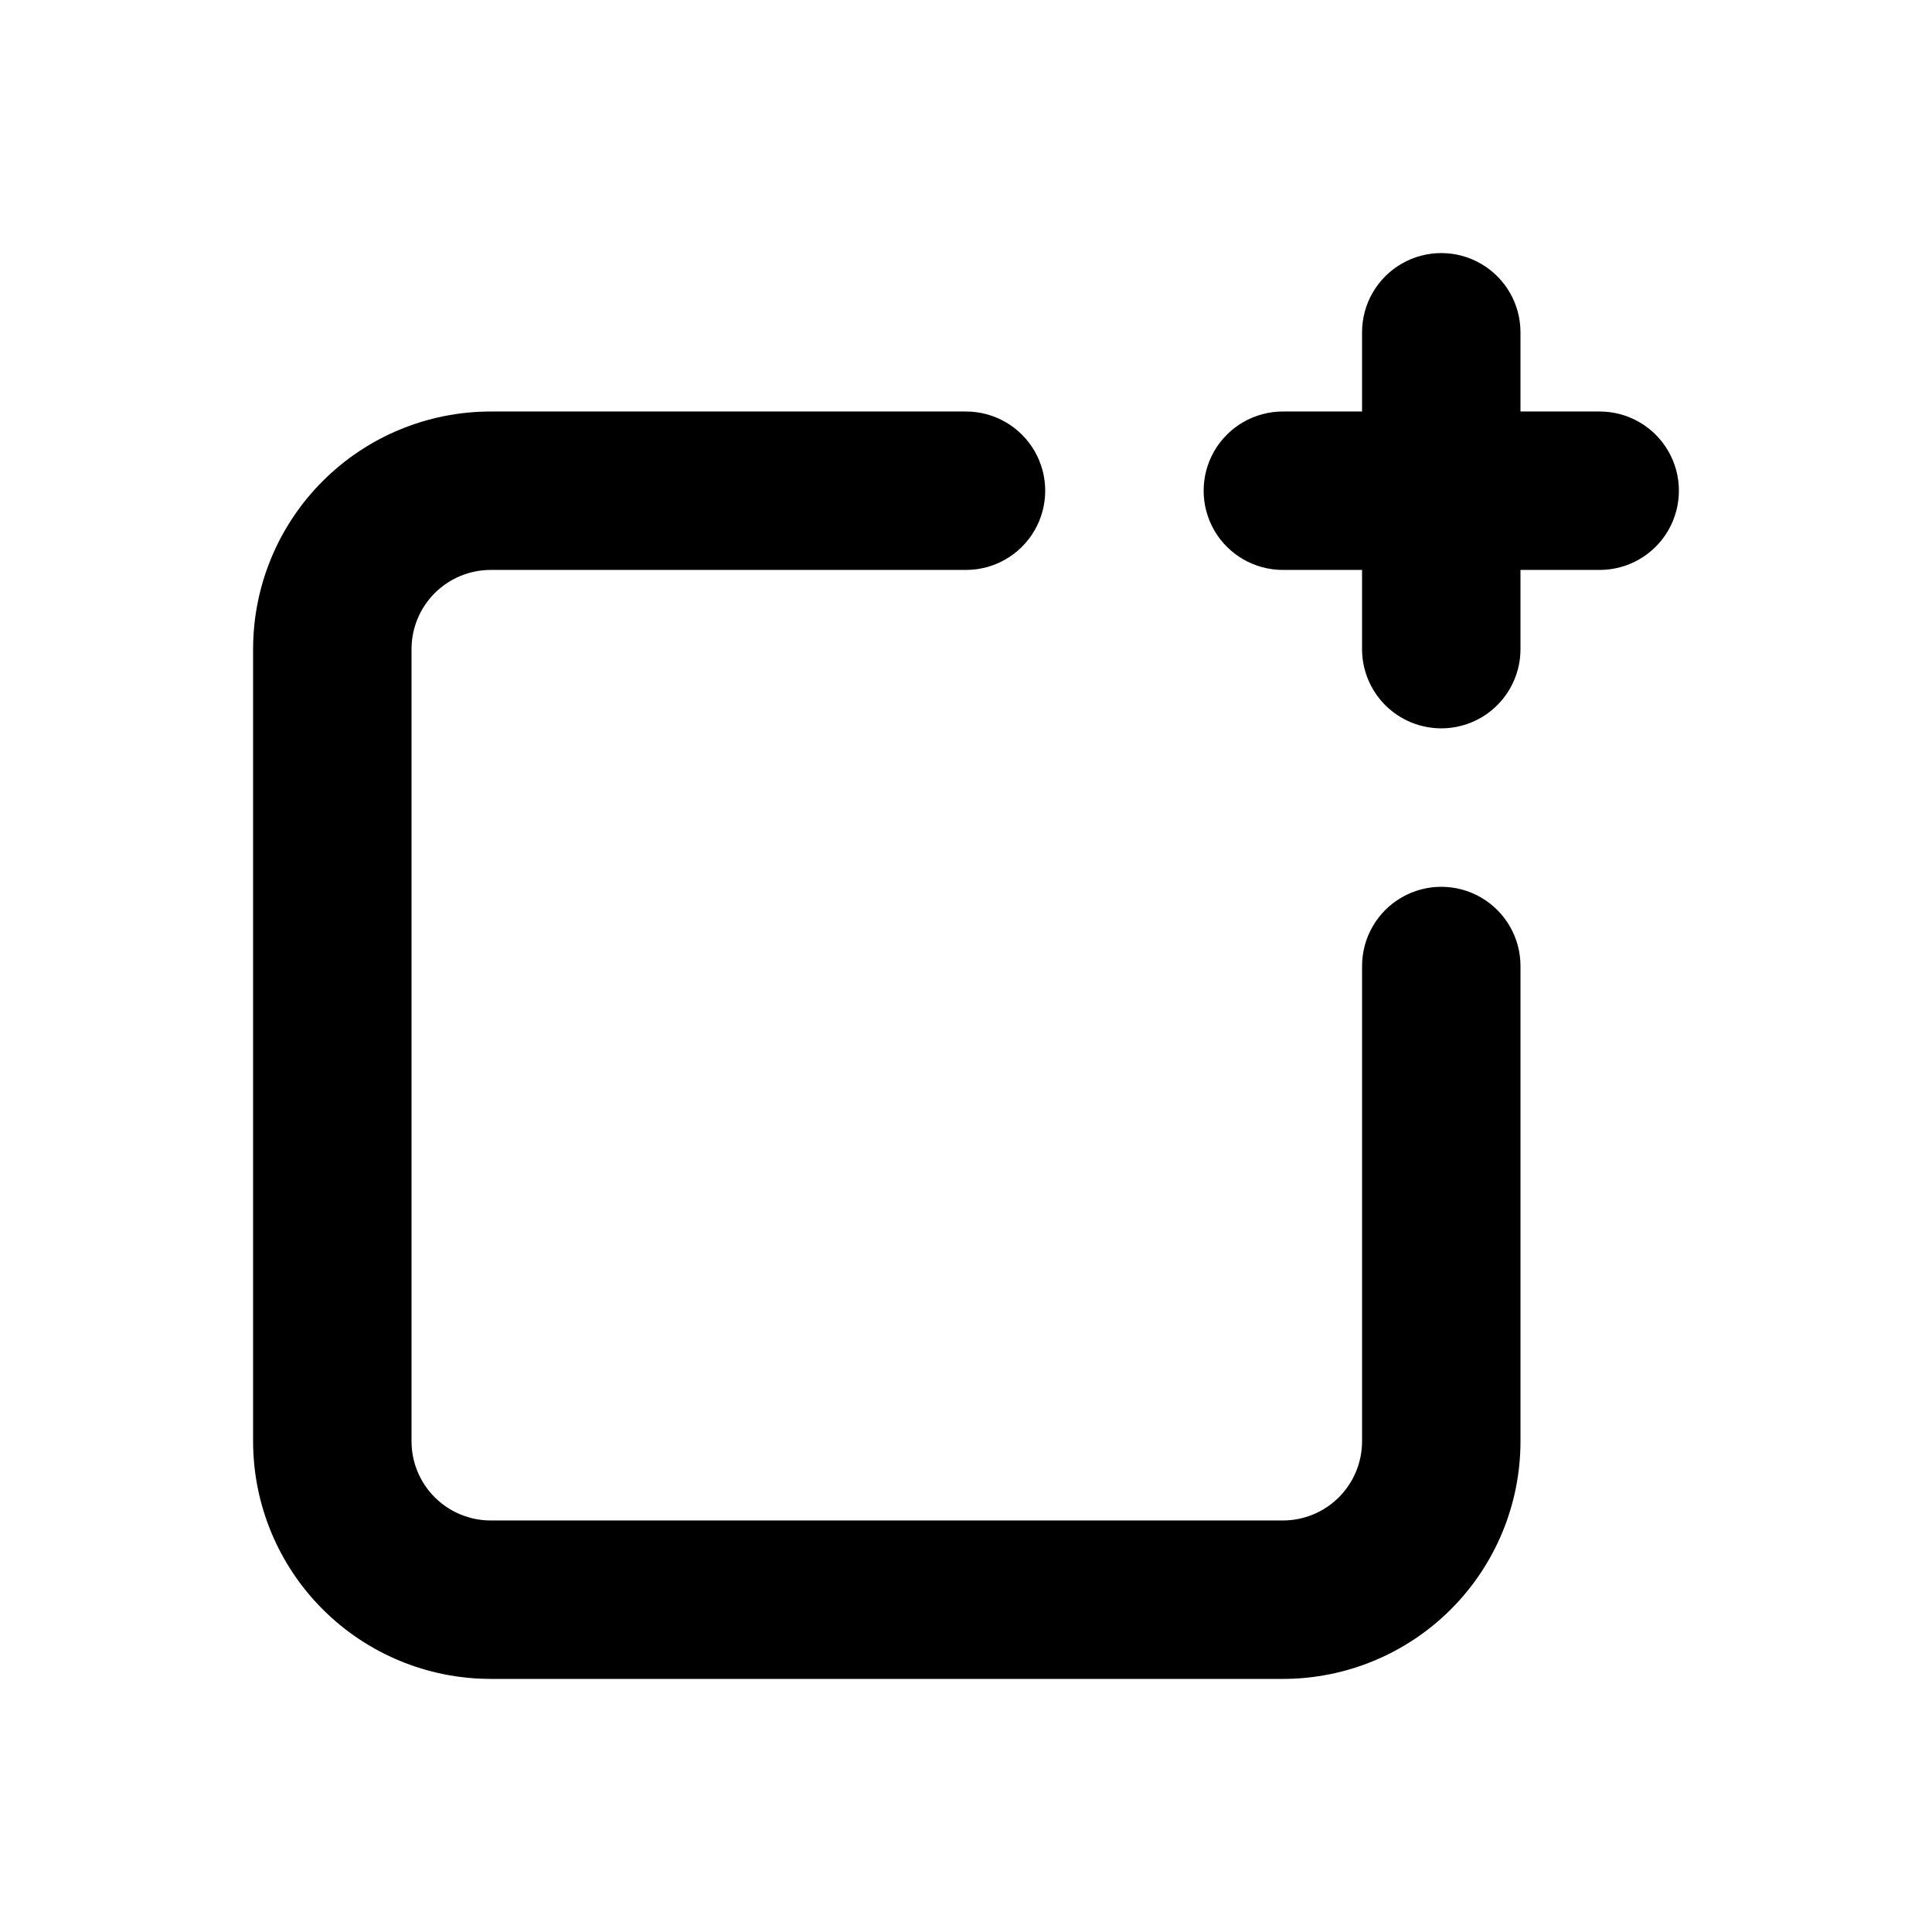
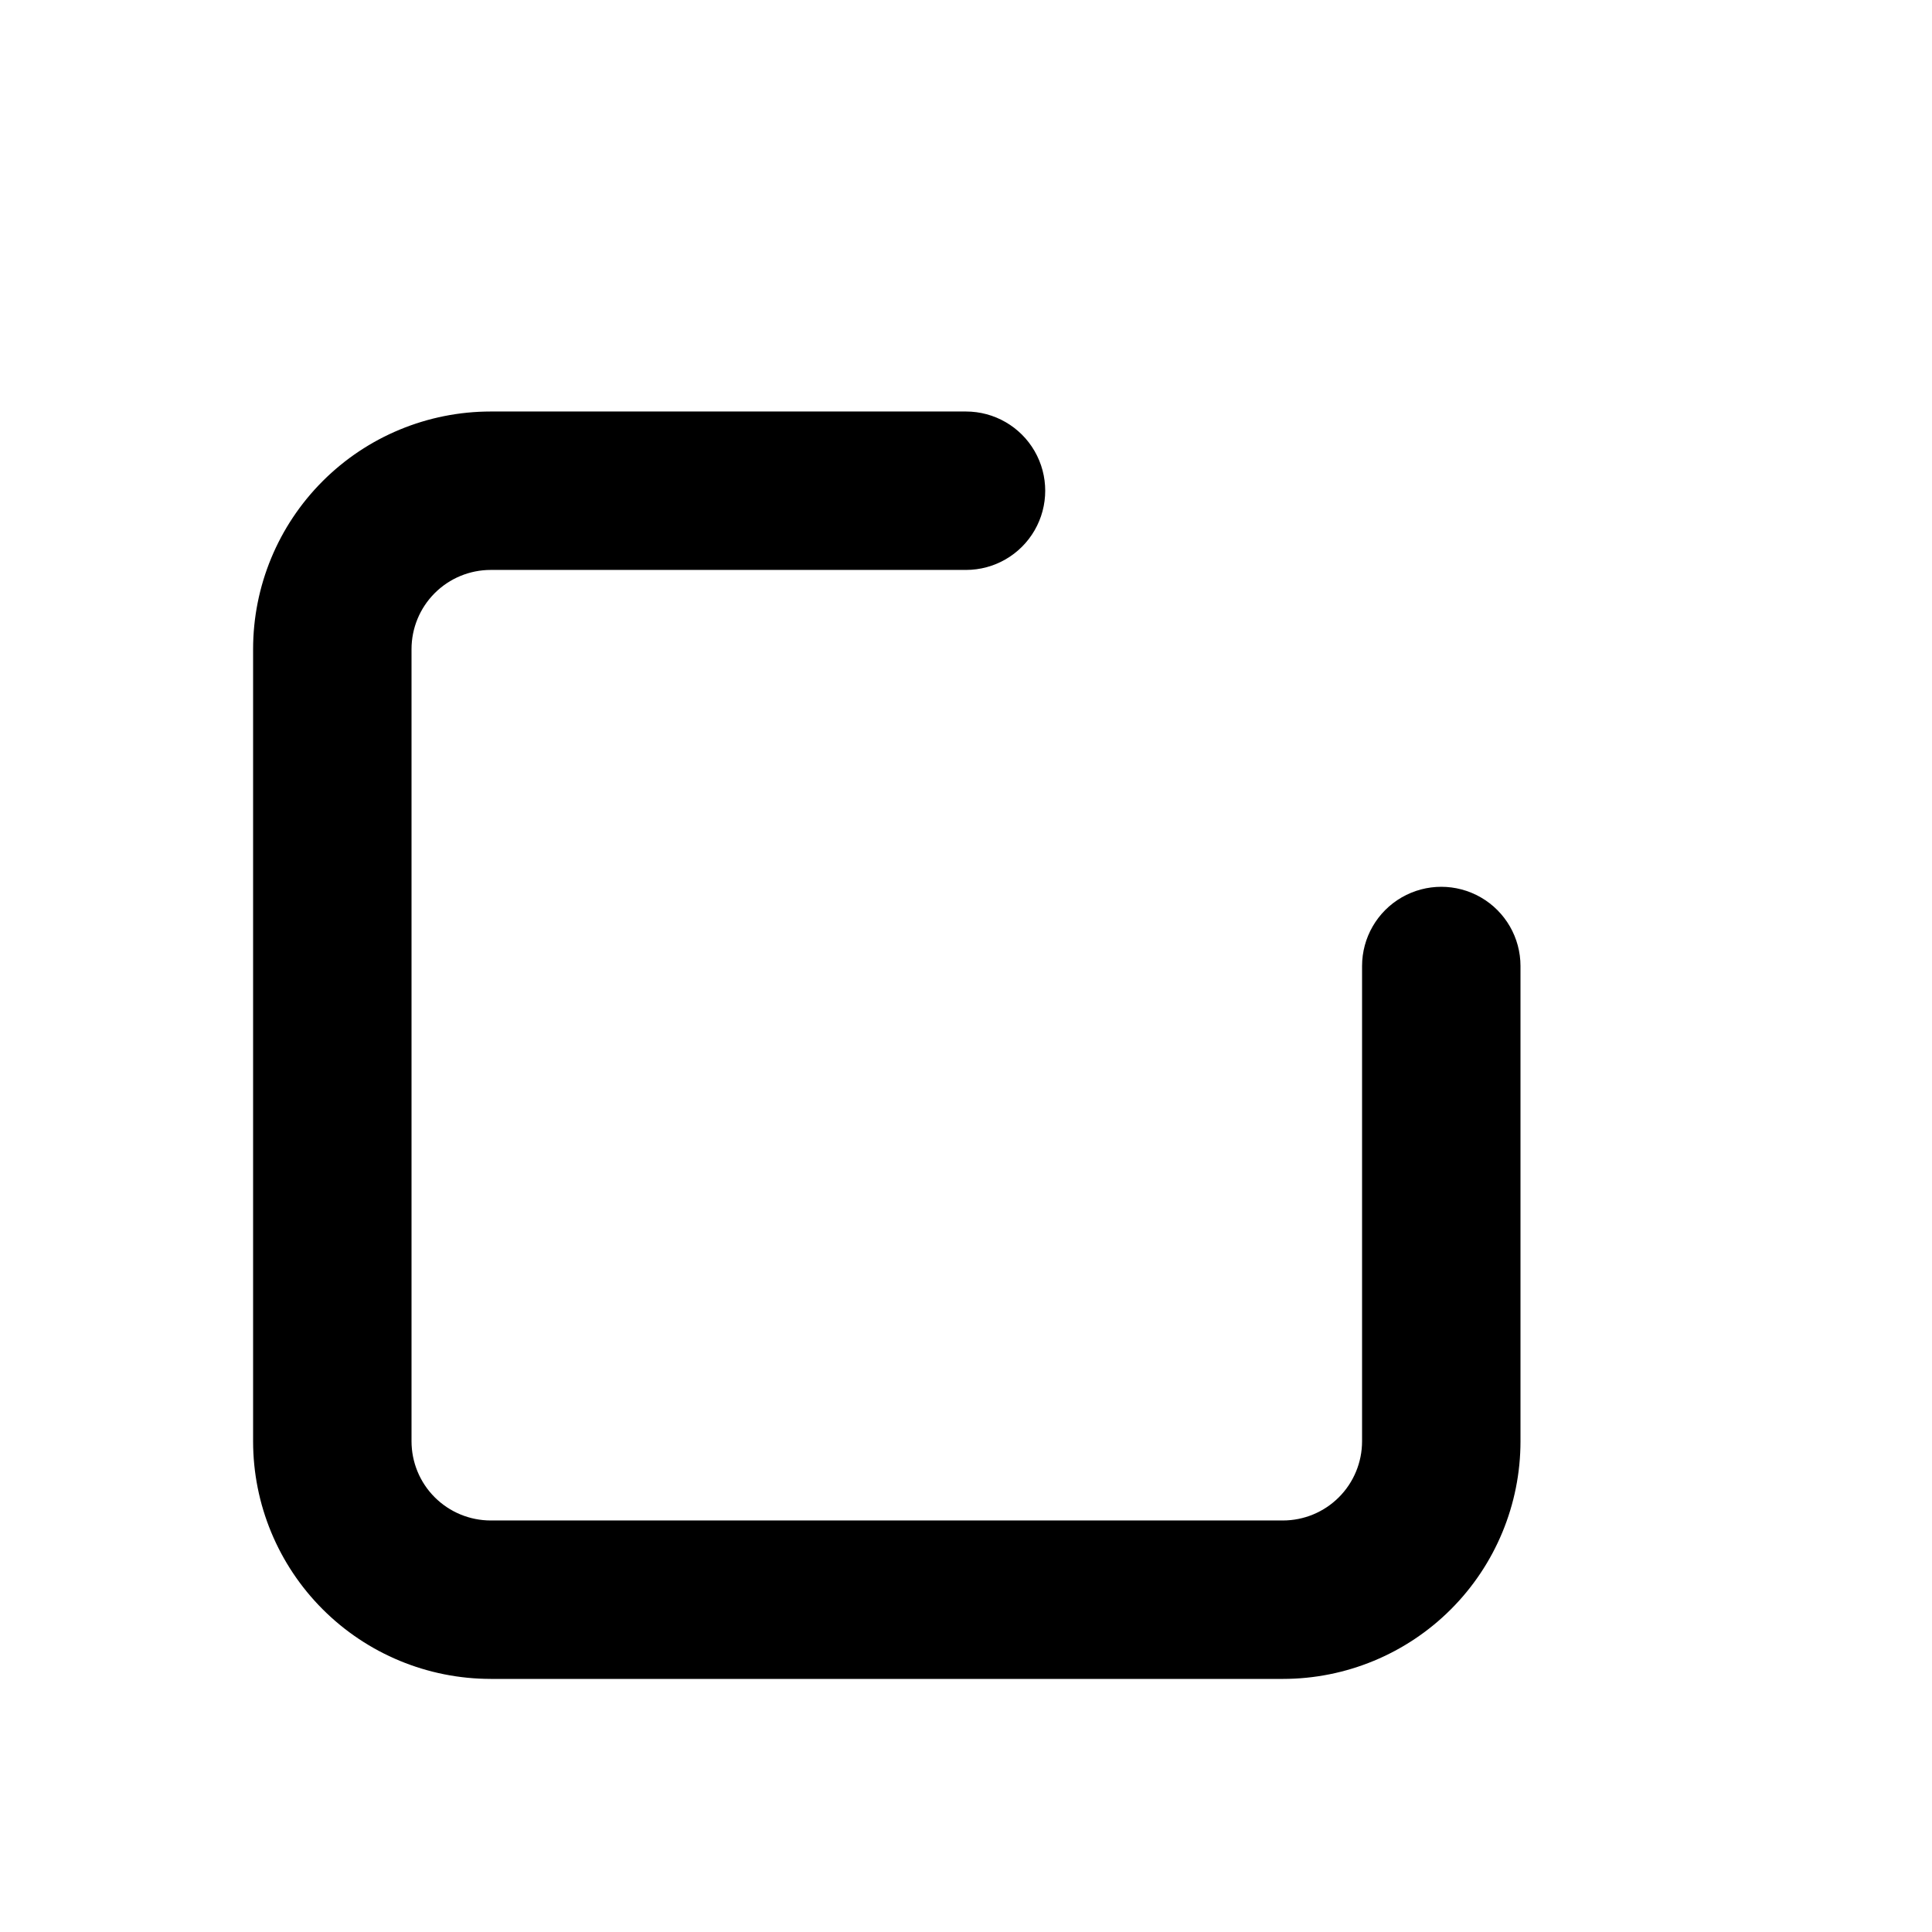
<svg xmlns="http://www.w3.org/2000/svg" fill="#000000" width="800px" height="800px" version="1.1" viewBox="144 144 512 512">
  <g>
    <path d="m274.05 588.93h209.92c16.703 0 32.723-6.633 44.531-18.445 11.812-11.809 18.445-27.828 18.445-44.531v-125.95c0-7.5-4-14.43-10.496-18.18-6.492-3.75-14.496-3.75-20.992 0-6.492 3.75-10.496 10.68-10.496 18.18v125.95-0.004c0 5.57-2.211 10.91-6.148 14.844-3.934 3.938-9.273 6.148-14.844 6.148h-209.92c-5.566 0-10.906-2.211-14.844-6.148-3.938-3.934-6.148-9.273-6.148-14.844v-209.92c0-5.57 2.211-10.906 6.148-14.844s9.277-6.148 14.844-6.148h125.95c7.5 0 14.43-4 18.18-10.496 3.75-6.496 3.75-14.496 0-20.992-3.75-6.496-10.68-10.496-18.18-10.496h-125.95c-16.703 0-32.723 6.633-44.531 18.445-11.812 11.809-18.445 27.828-18.445 44.531v209.92c0 16.703 6.633 32.723 18.445 44.531 11.809 11.812 27.828 18.445 44.531 18.445z" />
-     <path d="m525.95 337.02c5.57 0 10.91-2.211 14.844-6.148 3.938-3.938 6.148-9.277 6.148-14.844v-20.992h20.992c7.5 0 14.43-4 18.18-10.496 3.75-6.496 3.75-14.496 0-20.992-3.75-6.496-10.68-10.496-18.18-10.496h-20.992v-20.992c0-7.5-4-14.43-10.496-18.18-6.492-3.75-14.496-3.75-20.992 0-6.492 3.75-10.496 10.68-10.496 18.18v20.992h-20.992c-7.496 0-14.43 4-18.18 10.496-3.746 6.496-3.746 14.496 0 20.992 3.75 6.496 10.684 10.496 18.18 10.496h20.992v20.992c0 5.566 2.215 10.906 6.148 14.844 3.938 3.938 9.277 6.148 14.844 6.148z" />
  </g>
</svg>